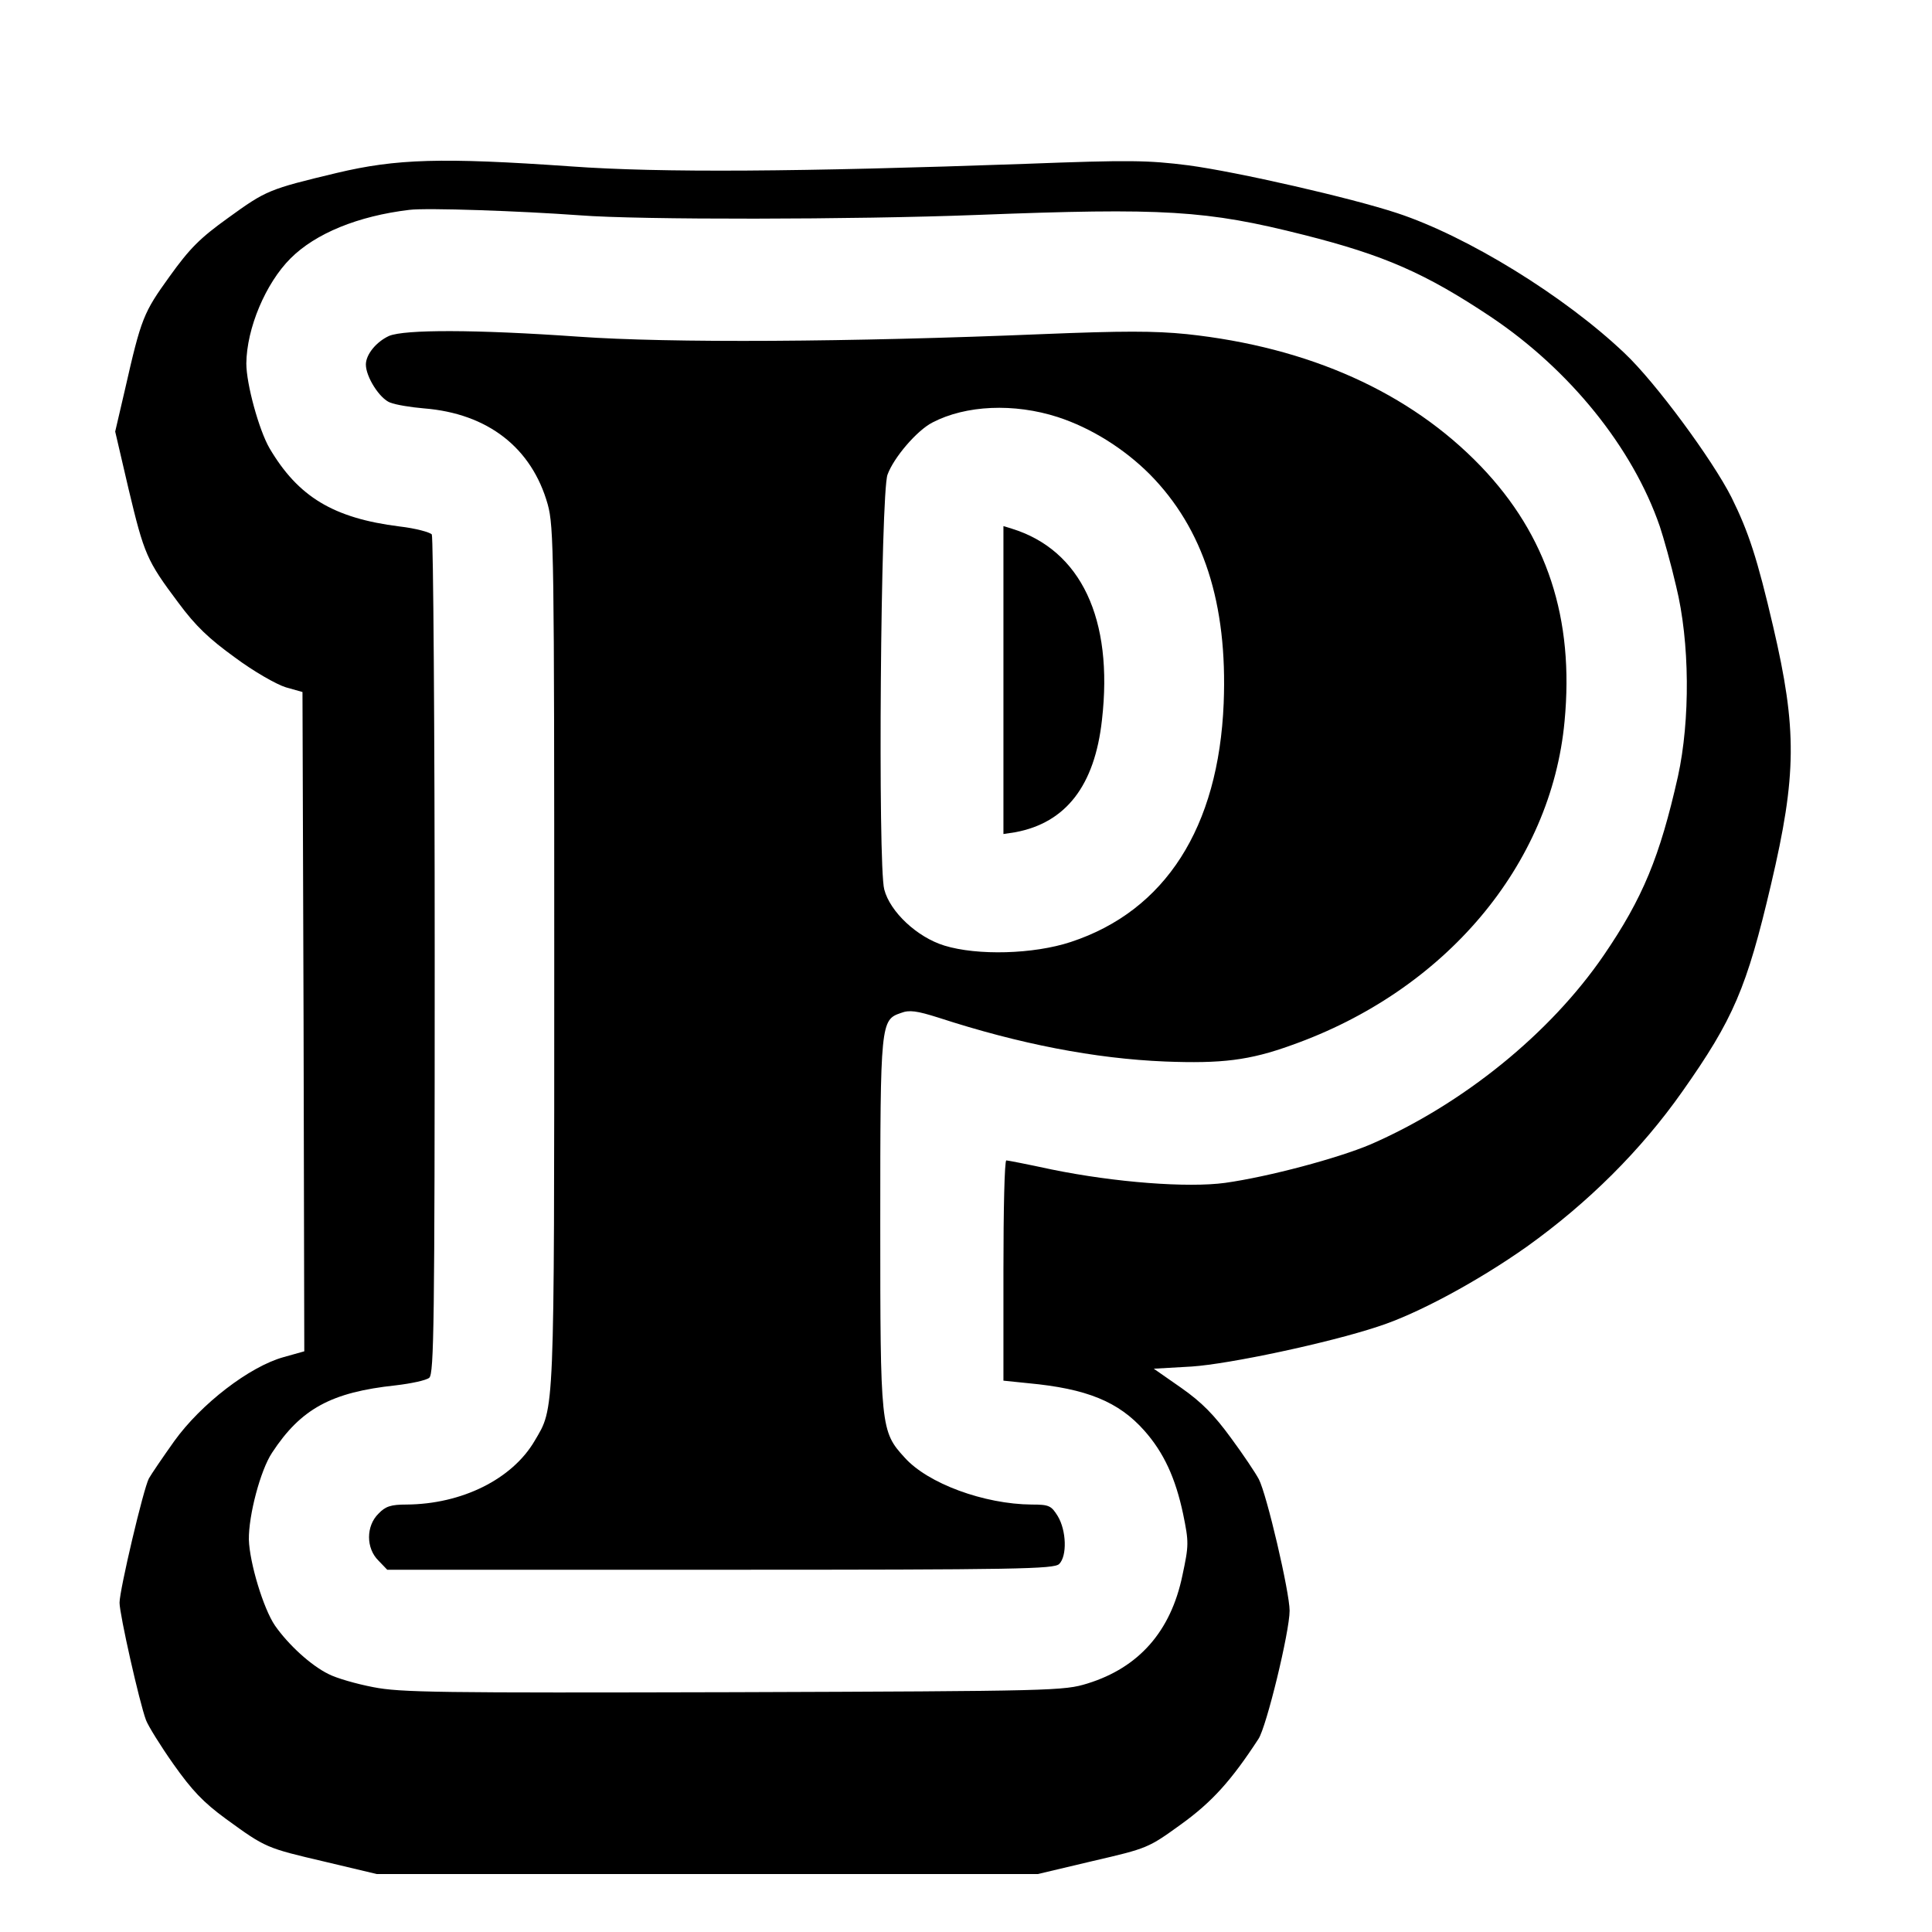
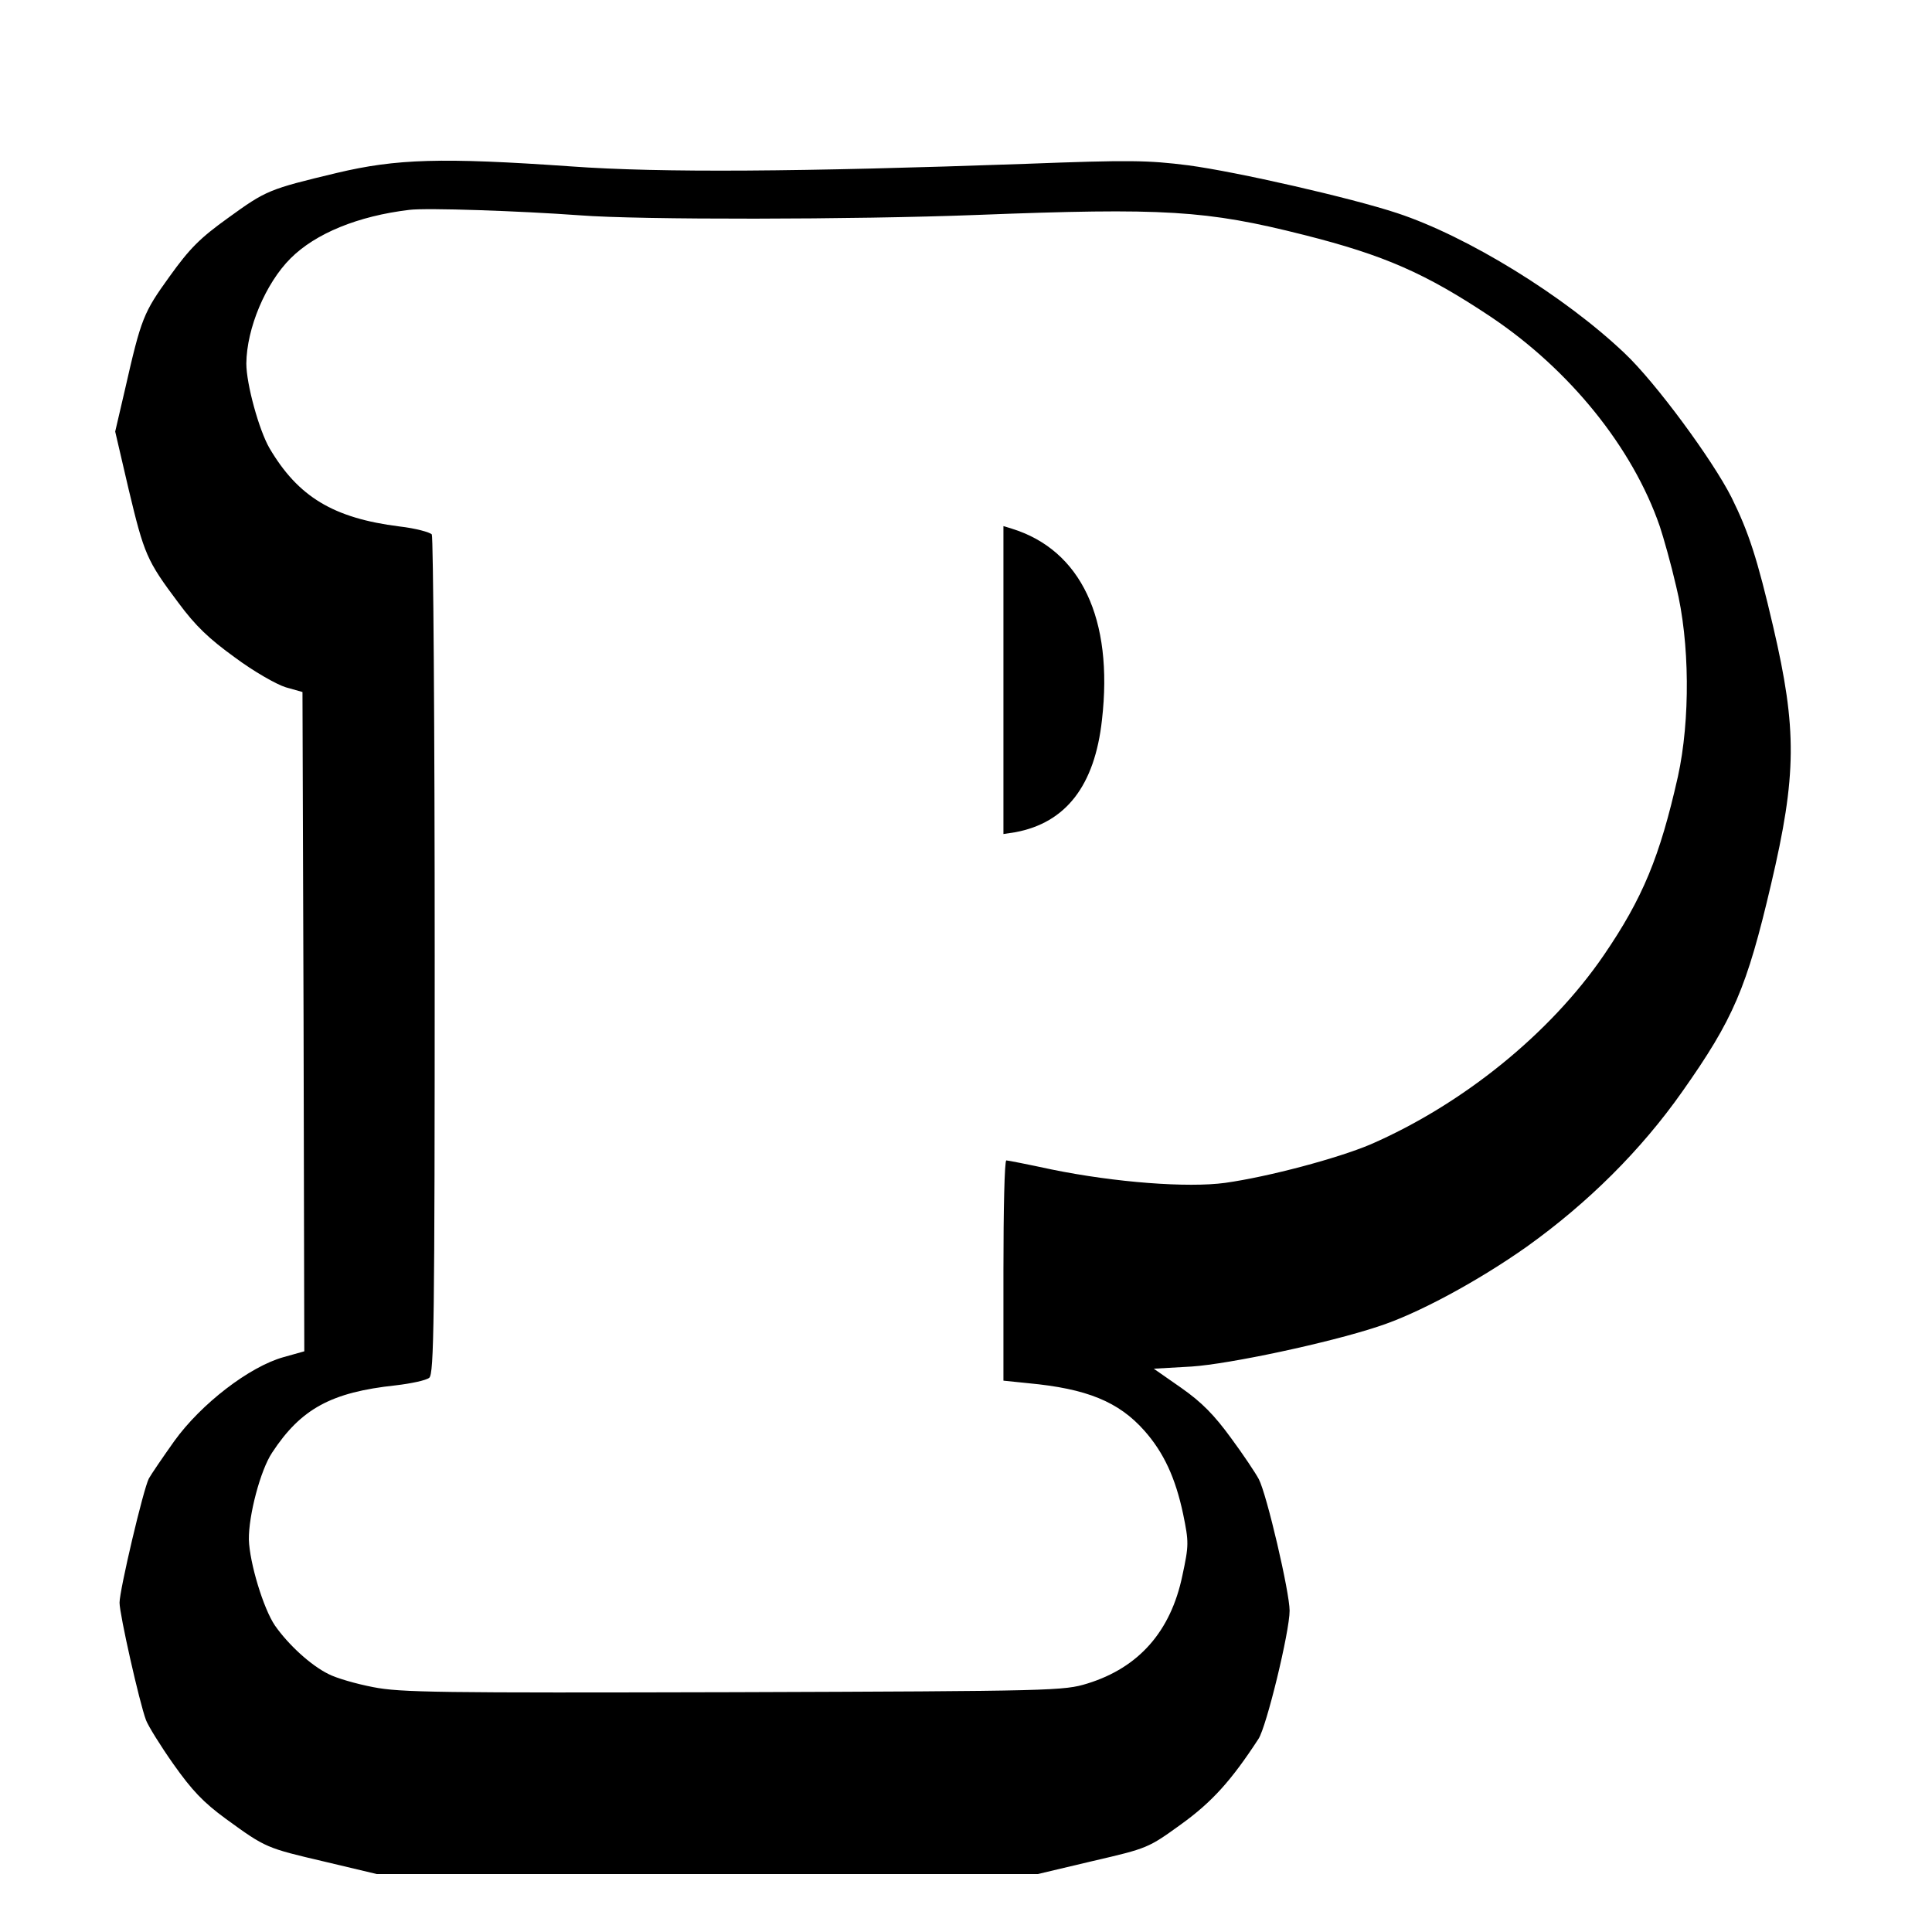
<svg xmlns="http://www.w3.org/2000/svg" version="1.0" width="16pt" height="16pt" viewBox="0 0 16 16" preserveAspectRatio="xMidYMid meet">
  <g transform="translate(0,16) scale(0.003,-0.003)" fill="#000000" stroke="none">
    <path d="M930 4856 c-188 -45 -195 -48 -300 -124 -78 -56 -106 -84 -162 -162 -72 -100 -78 -114 -123 -312 l-27 -116 37 -159 c43 -180 50 -197 137 -313 48 -65 85 -100 157 -152 51 -38 114 -74 140 -82 l46 -13 3 -910 2 -910 -57 -16 c-94 -26 -228 -129 -302 -232 -32 -45 -64 -92 -70 -103 -15 -28 -81 -308 -81 -343 0 -32 55 -276 73 -324 6 -16 40 -71 76 -122 51 -72 82 -105 145 -151 110 -80 111 -80 273 -118 l143 -34 913 0 912 0 152 36 c151 35 153 36 243 101 86 62 139 121 214 236 22 33 86 296 86 354 0 51 -63 321 -85 363 -9 17 -43 68 -77 114 -46 63 -80 98 -137 138 l-76 53 105 6 c104 7 377 65 513 110 110 35 279 127 412 221 169 121 315 266 429 428 141 200 178 286 245 572 71 302 72 428 6 711 -44 189 -68 262 -115 357 -53 105 -211 319 -295 398 -166 158 -434 323 -628 387 -127 42 -442 114 -577 132 -111 14 -161 15 -450 4 -624 -22 -1005 -25 -1254 -7 -357 25 -482 21 -646 -18z m670 -117 c165 -13 760 -12 1097 1 517 20 633 13 902 -55 222 -56 336 -106 516 -226 218 -146 392 -361 467 -579 10 -30 31 -104 45 -165 38 -154 39 -370 5 -525 -50 -222 -97 -336 -205 -494 -148 -216 -389 -411 -644 -522 -90 -38 -280 -89 -401 -106 -103 -14 -303 1 -479 37 -65 14 -121 25 -125 25 -5 0 -8 -137 -8 -304 l0 -304 68 -7 c162 -15 250 -51 321 -131 54 -61 86 -131 107 -230 16 -78 16 -86 -2 -170 -32 -154 -120 -254 -262 -298 -65 -20 -89 -21 -977 -24 -816 -2 -919 -1 -995 14 -47 9 -102 25 -123 36 -49 24 -111 81 -148 134 -32 47 -70 173 -72 237 -1 67 32 192 64 240 80 122 164 167 341 186 43 5 85 14 93 21 13 11 15 151 15 1164 0 633 -4 1157 -8 1164 -5 6 -45 17 -89 22 -183 23 -280 82 -359 216 -29 50 -64 177 -64 234 1 97 53 221 122 290 69 69 186 117 328 134 48 6 305 -3 470 -15z" />
-     <path d="M1074 4406 c-35 -16 -64 -51 -64 -79 0 -34 38 -94 67 -105 15 -6 57 -13 93 -16 177 -14 298 -109 342 -265 17 -62 18 -138 18 -1251 0 -1281 1 -1240 -54 -1334 -62 -106 -201 -175 -354 -176 -43 0 -58 -5 -77 -25 -35 -34 -35 -96 0 -130 l24 -25 920 0 c823 0 921 2 935 16 22 22 20 92 -4 132 -18 29 -24 32 -72 32 -131 1 -287 58 -351 130 -66 72 -67 84 -67 647 0 553 1 561 57 580 23 9 44 6 104 -13 224 -73 432 -113 625 -121 156 -6 233 3 349 45 424 150 717 497 754 894 27 284 -48 513 -231 704 -196 204 -474 329 -812 365 -90 9 -176 9 -398 0 -532 -22 -1029 -25 -1282 -7 -284 20 -479 20 -522 2z m1846 -224 c92 -30 183 -87 254 -158 148 -150 215 -356 204 -632 -14 -343 -161 -573 -422 -659 -103 -34 -258 -38 -349 -10 -75 23 -150 93 -166 155 -18 66 -10 1094 9 1145 17 47 81 122 124 144 92 48 225 54 346 15z" />
    <path d="M2770 3456 l0 -425 33 5 c139 26 219 128 239 310 32 279 -58 469 -249 528 l-23 7 0 -425z" />
  </g>
</svg>